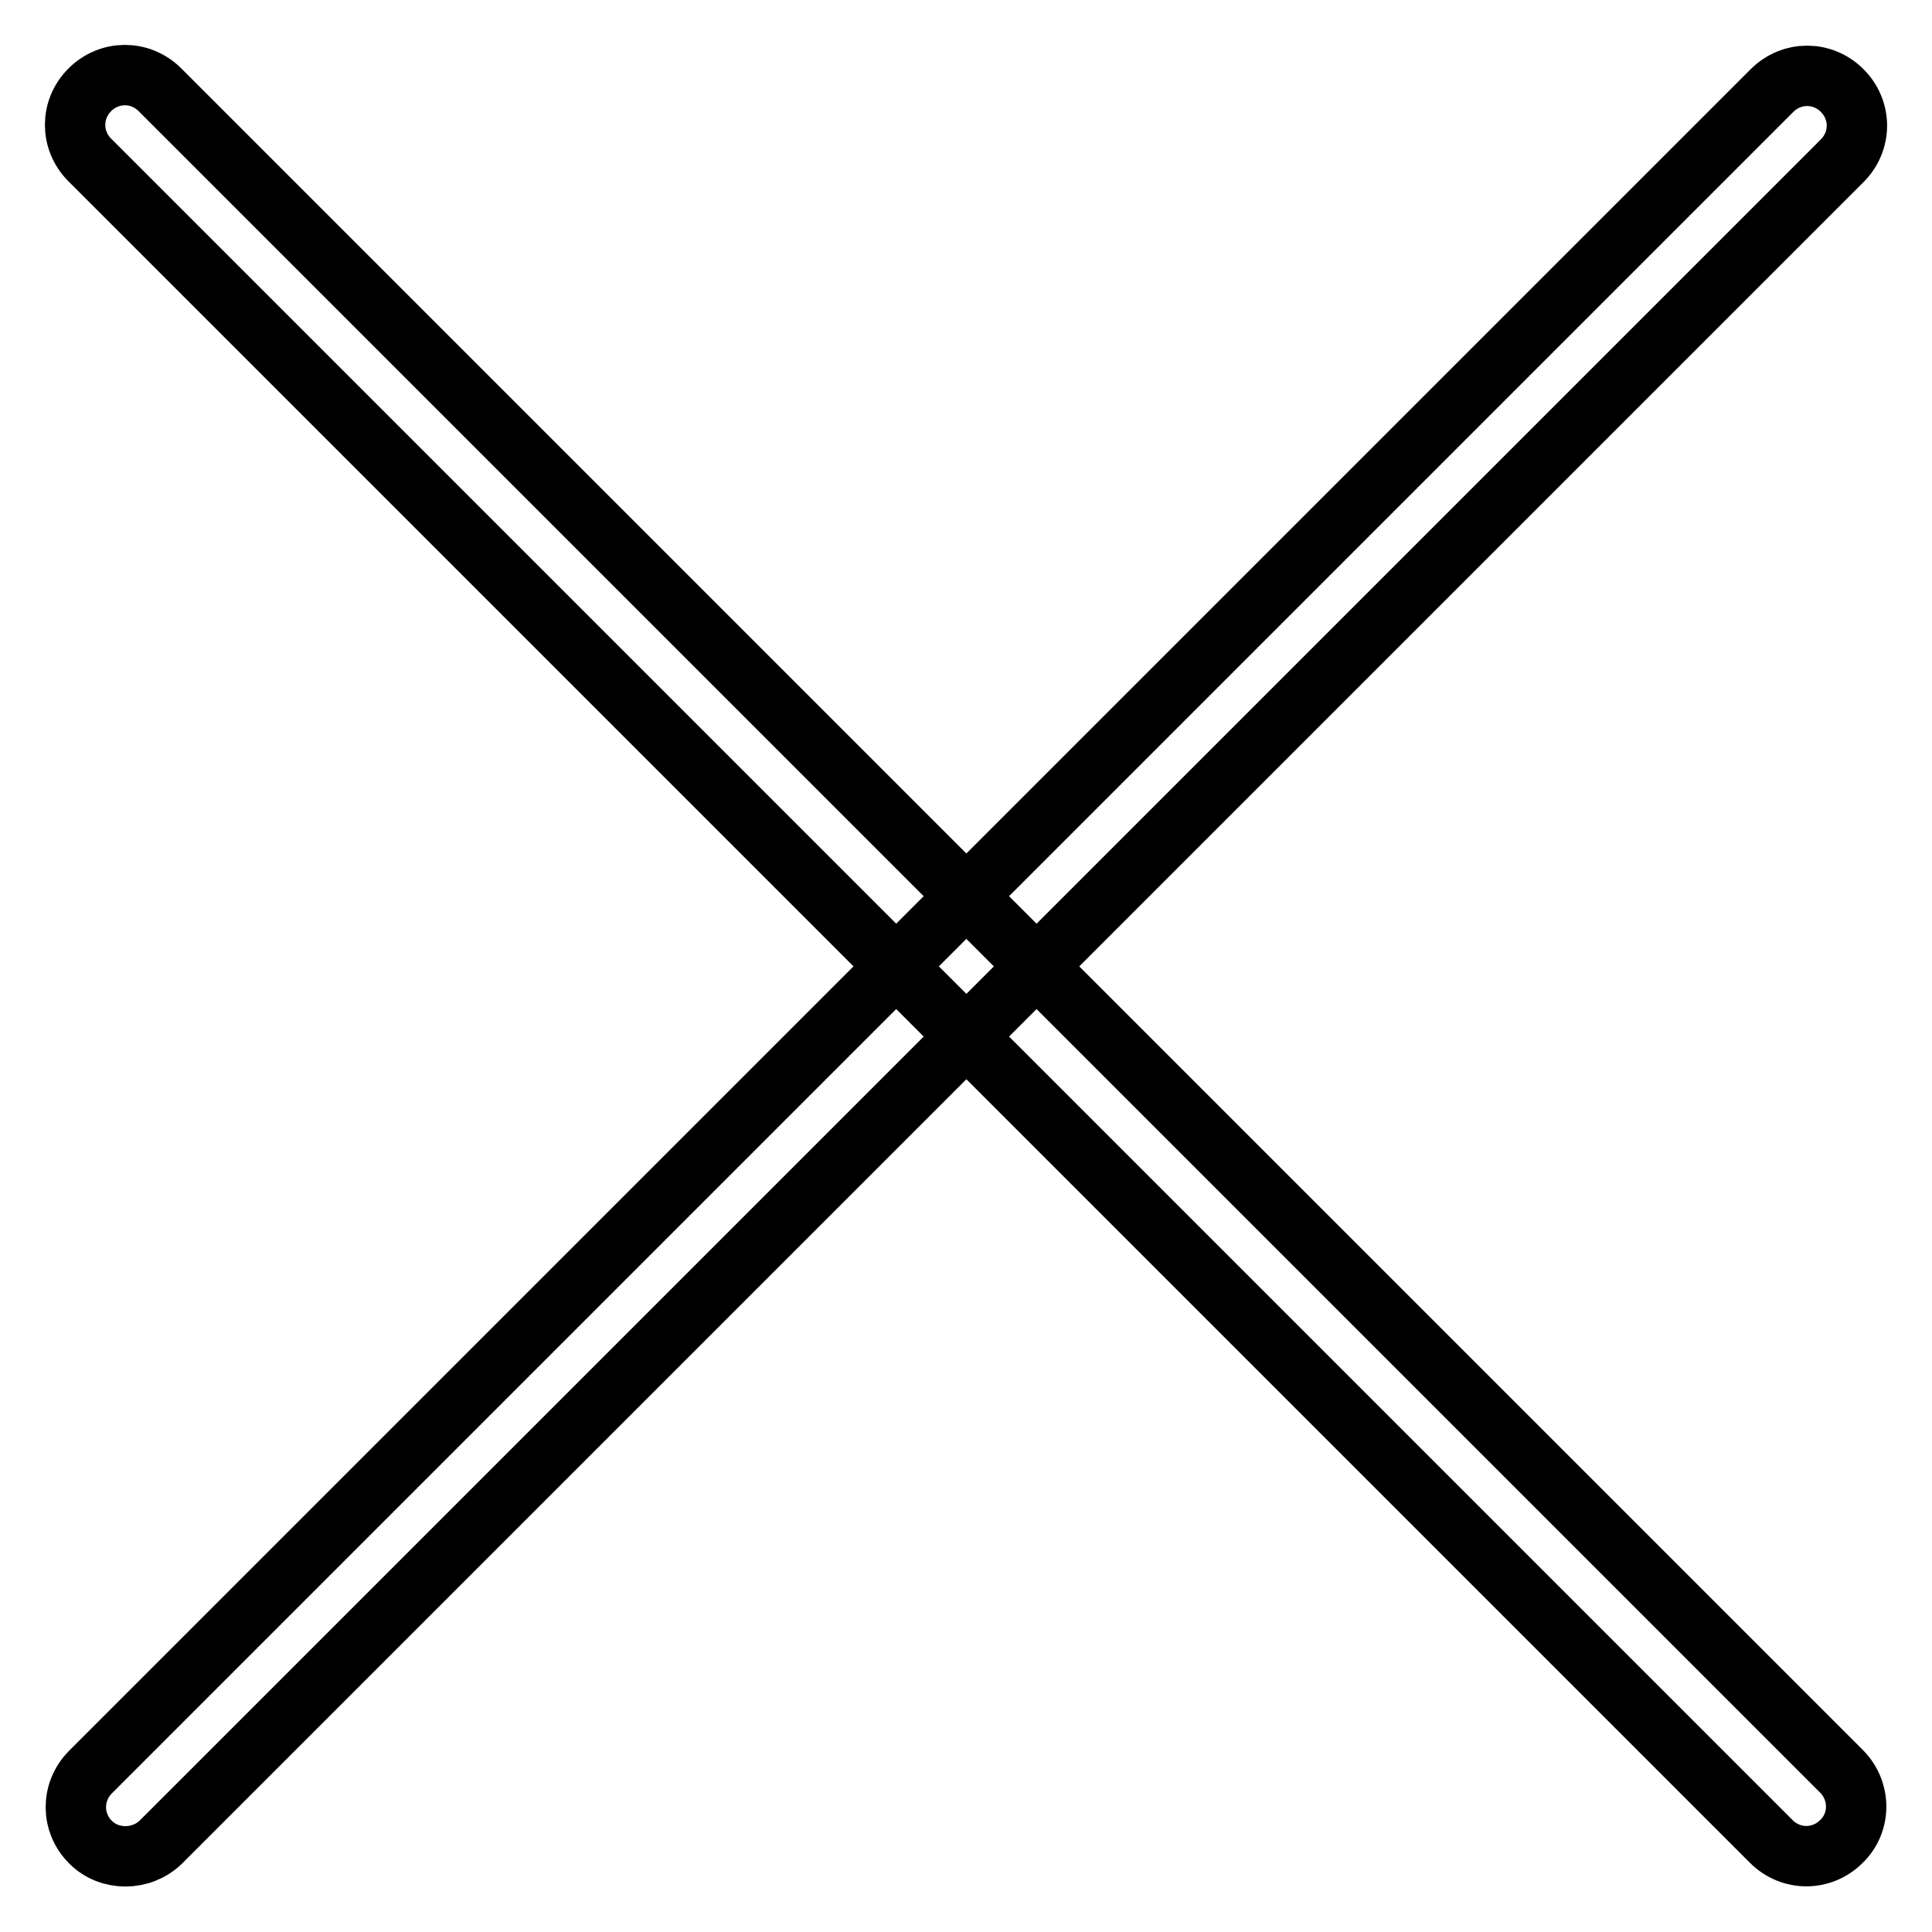
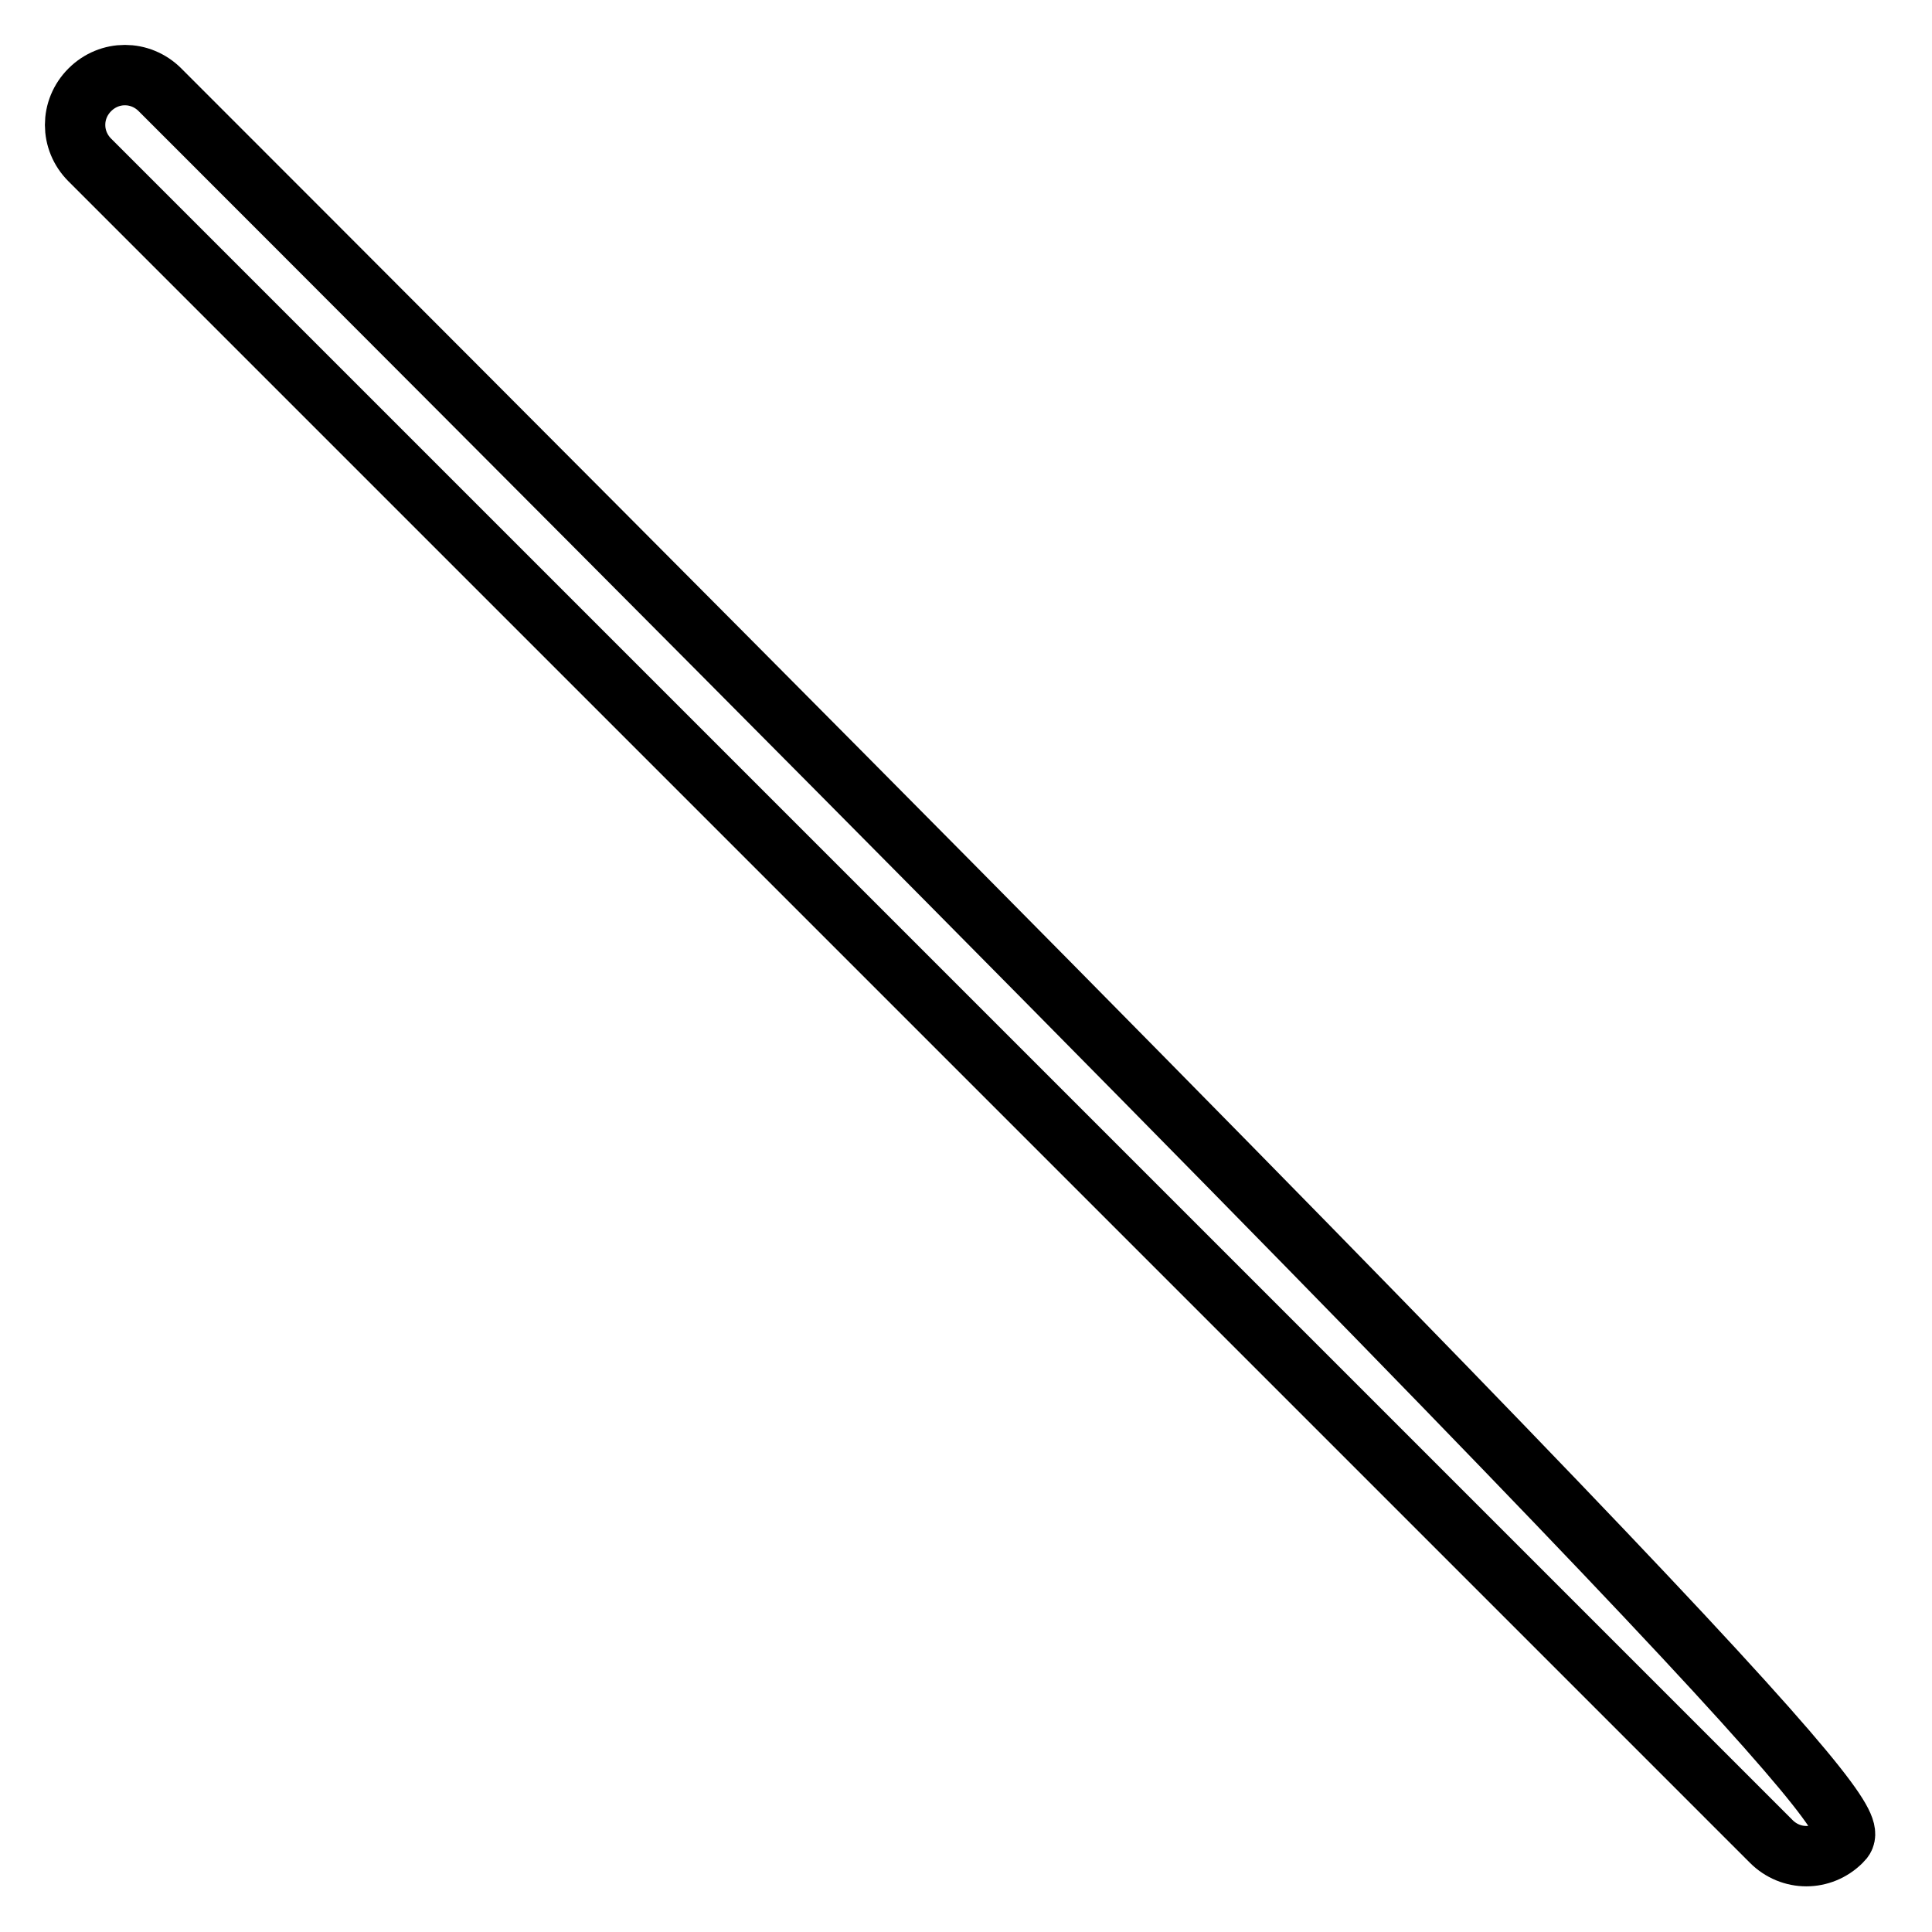
<svg xmlns="http://www.w3.org/2000/svg" version="1.1" x="0px" y="0px" viewBox="0 0 256 256" enable-background="new 0 0 256 256" xml:space="preserve">
  <g>
-     <path stroke-width="8" fill-opacity="0" stroke="#000000" d="M244,244c-2.6,2.6-6.7,2.6-9.3,0L11.9,21.2c-2.6-2.6-2.6-6.7,0-9.3c2.6-2.6,6.7-2.6,9.3,0L244,234.7 C246.6,237.3,246.6,241.5,244,244L244,244z" />
-     <path stroke-width="8" fill-opacity="0" stroke="#000000" d="M12,244.1c-2.6-2.6-2.6-6.7,0-9.3L234.8,12c2.6-2.6,6.7-2.6,9.3,0c2.6,2.6,2.6,6.7,0,9.3L21.3,244.1 C18.7,246.6,14.5,246.6,12,244.1z" />
+     <path stroke-width="8" fill-opacity="0" stroke="#000000" d="M244,244c-2.6,2.6-6.7,2.6-9.3,0L11.9,21.2c-2.6-2.6-2.6-6.7,0-9.3c2.6-2.6,6.7-2.6,9.3,0C246.6,237.3,246.6,241.5,244,244L244,244z" />
  </g>
</svg>